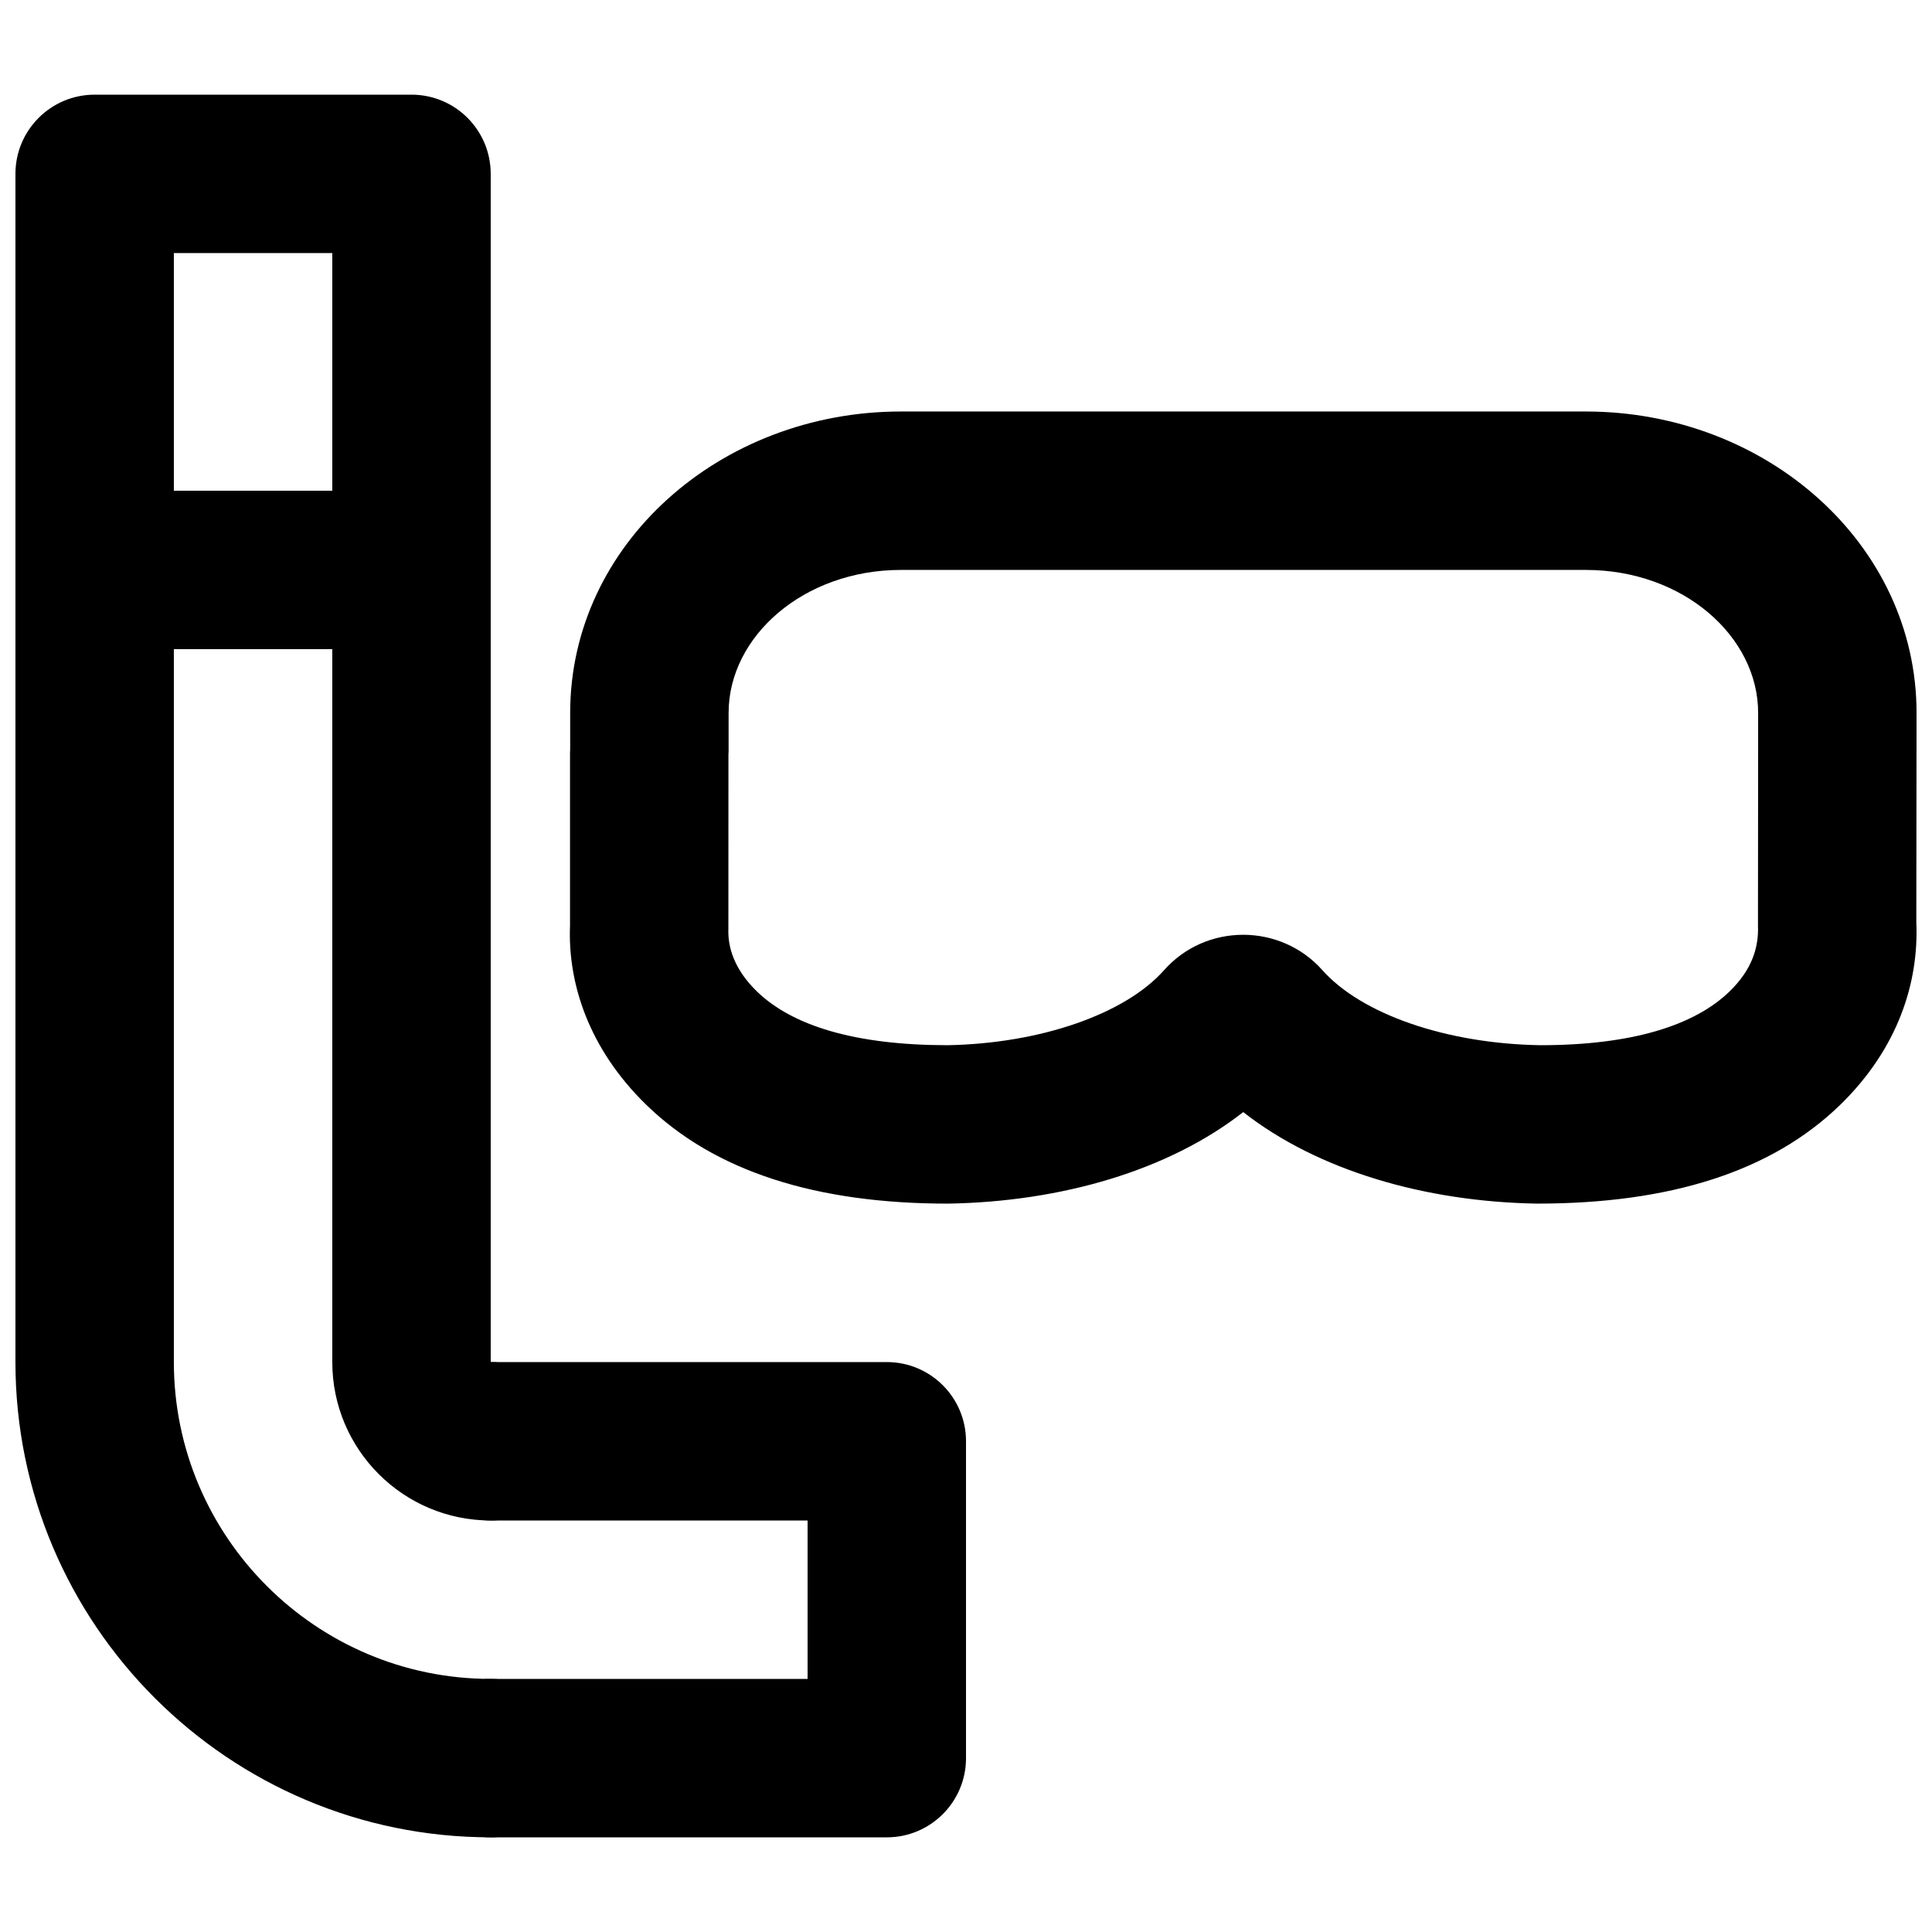
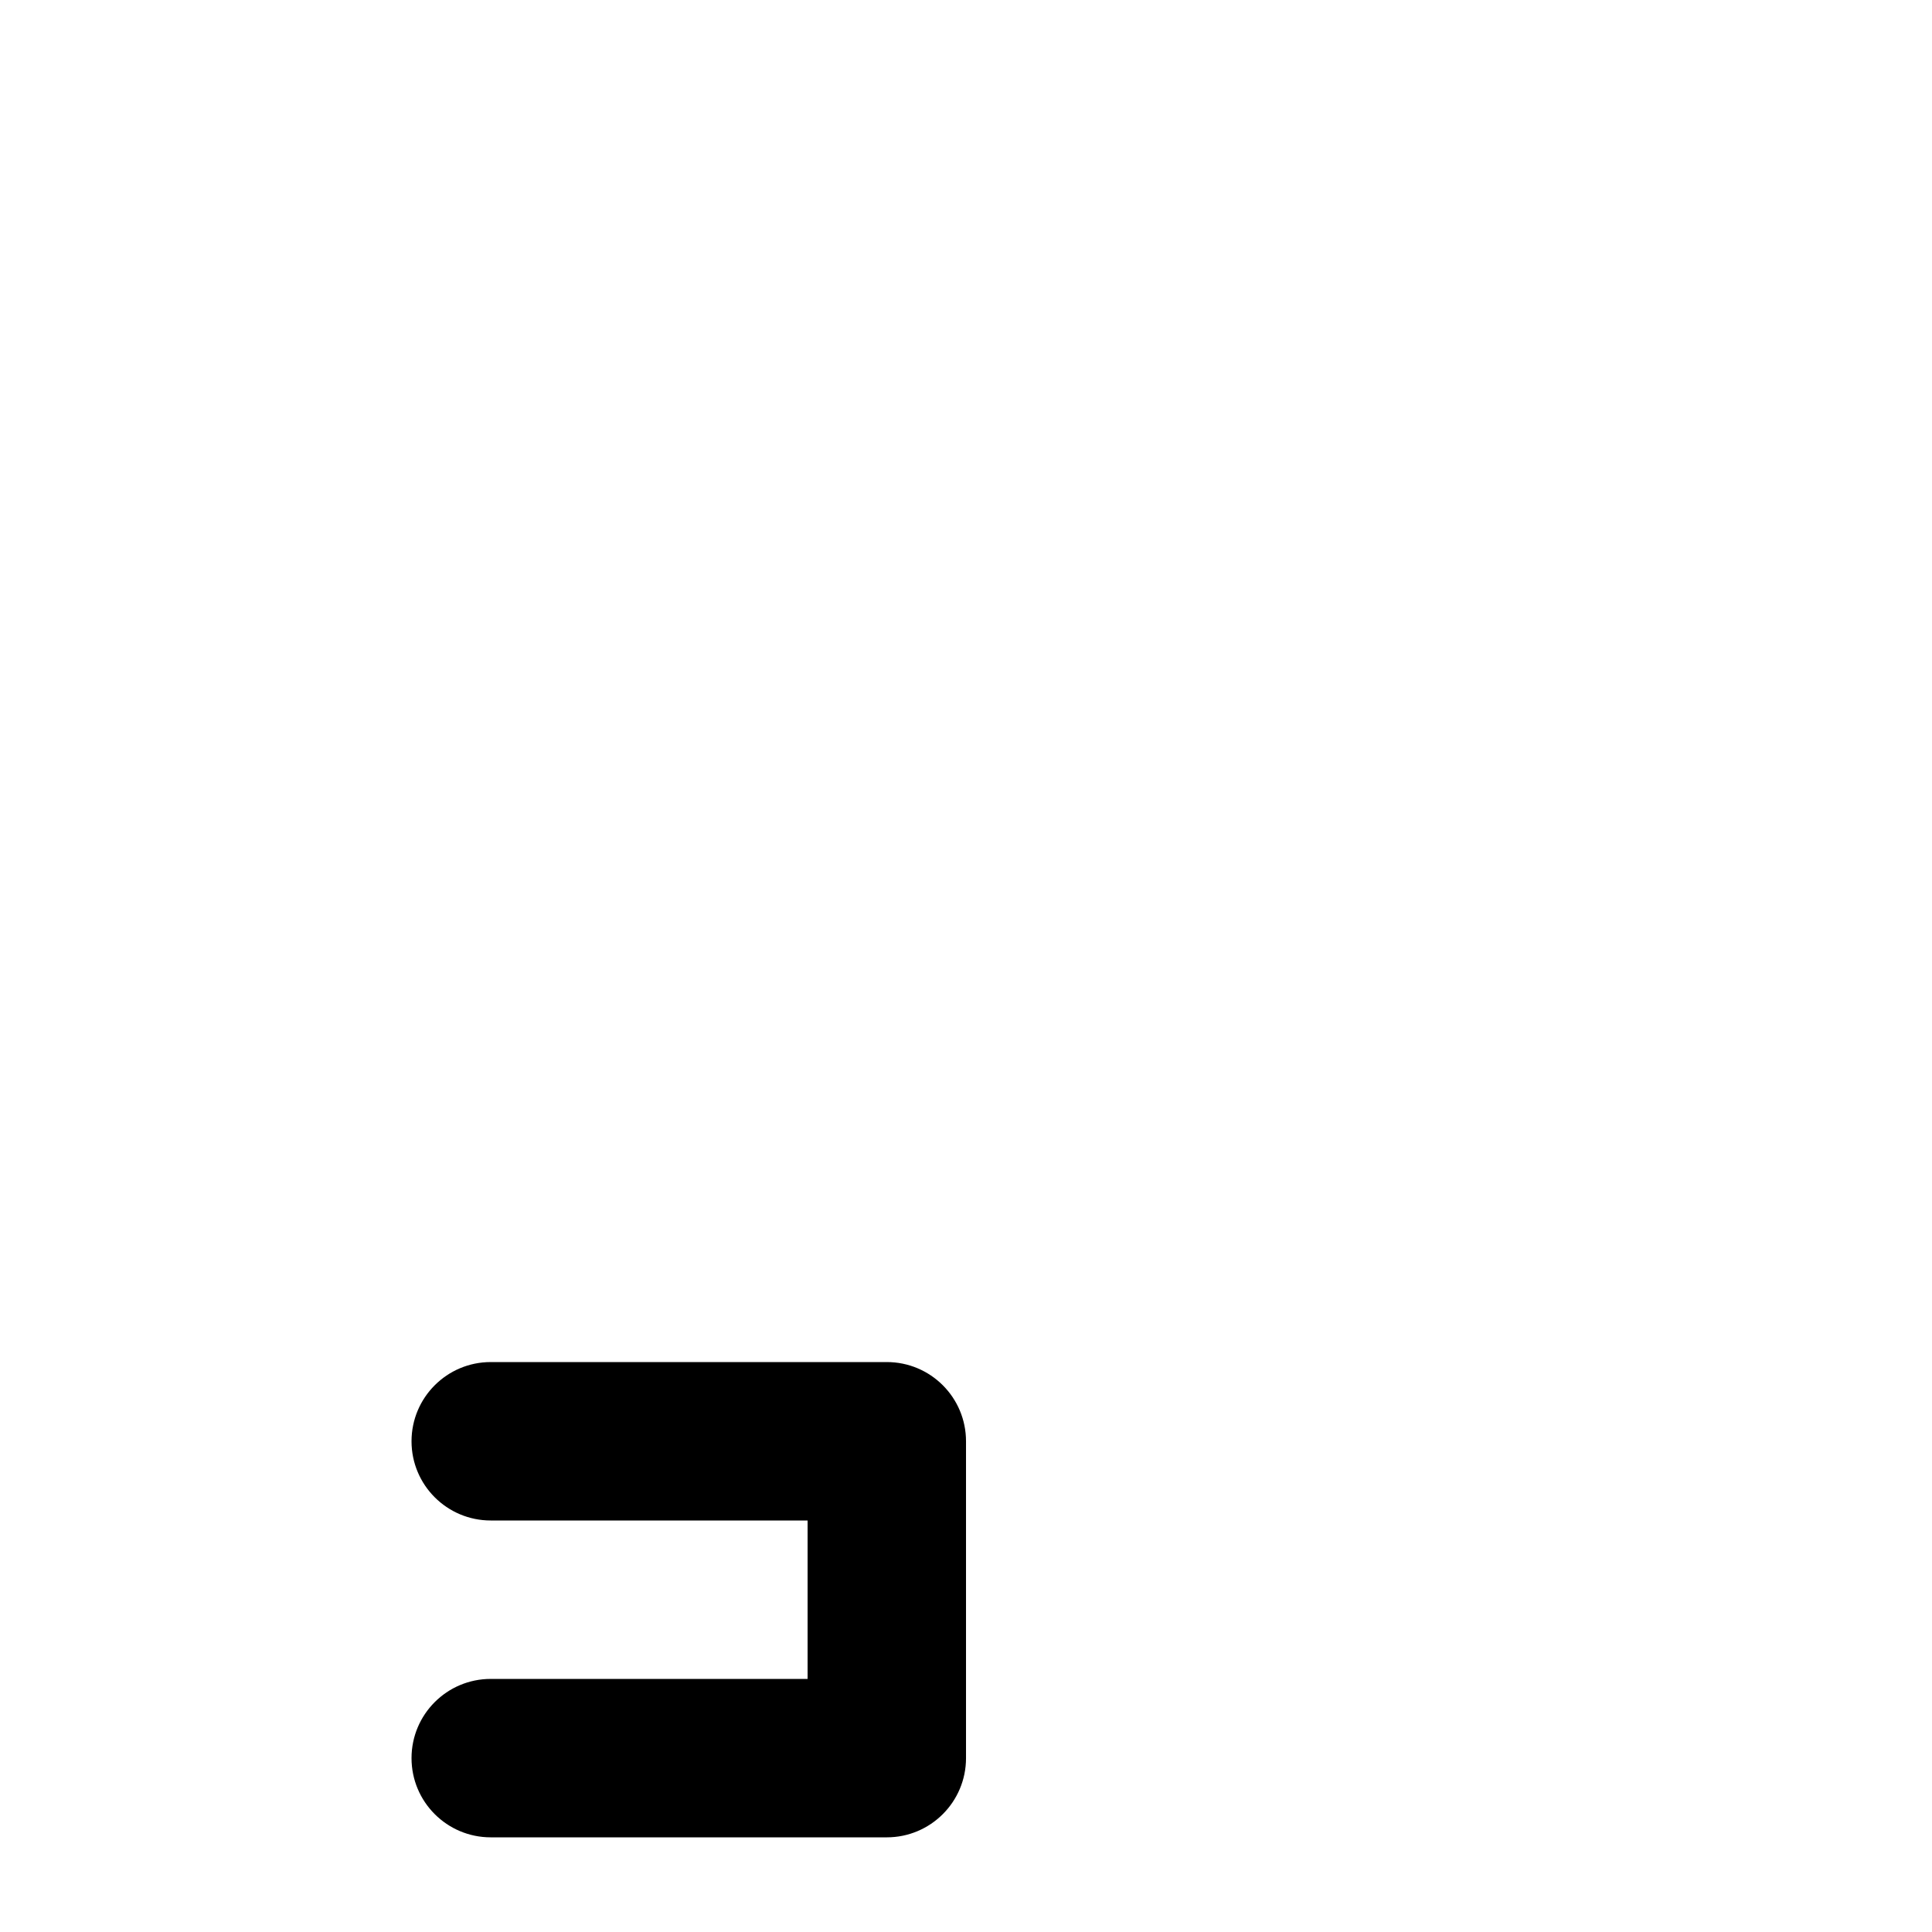
<svg xmlns="http://www.w3.org/2000/svg" width="800px" height="800px" version="1.1" viewBox="144 144 512 512">
  <defs>
    <clipPath id="b">
-       <path d="m295 253h356.9v210h-356.9z" />
-     </clipPath>
+       </clipPath>
    <clipPath id="a">
-       <path d="m148.09 169h147.91v462h-147.91z" />
-     </clipPath>
+       </clipPath>
  </defs>
  <g clip-path="url(#b)">
-     <path d="m295.06 343.53v45.785c-0.602 15.16 4.867 32.5 20.145 47.41 18.281 17.84 45.336 26.25 80.008 26.25 30.078-0.496 58.473-8.785 78.254-24.258 19.75 15.465 48.117 23.762 77.875 24.254 35.098 0.004 62.125-8.441 80.387-26.23 15.305-14.941 20.797-32.371 20.117-48.32l0.004-6.516 0.055-48.977c0-44.73-39.789-79.875-87.66-79.875h-181.48c-47.875 0-87.664 35.145-87.664 79.875v9.645c-0.012 0.266-0.027 0.582-0.043 0.957zm314.82 45.785c0.227 5.812-1.613 11.656-7.465 17.367-9.352 9.109-25.988 14.309-50.242 14.309-24.914-0.406-47.383-8.238-57.734-19.898-11.133-12.492-30.887-12.492-41.961 0.031-10.316 11.602-32.695 19.422-57.398 19.867-24.59-0.02-41.215-5.199-50.555-14.312-5.852-5.711-7.691-11.543-7.496-16.551l0.016-46.141c0.012-0.266 0.027-0.582 0.043-0.961v-10.098c0-20.301 19.914-37.891 45.68-37.891h181.48c25.766 0 45.676 17.59 45.676 37.891v6.992z" fill-rule="evenodd" />
-   </g>
+     </g>
  <g clip-path="url(#a)">
    <path d="m232.06 211.07v293.89c0 23.164 18.805 41.984 41.984 41.984 11.594 0 20.992-9.398 20.992-20.992s-9.398-20.992-20.992-20.992v-314.88c0-11.594-9.398-20.992-20.992-20.992h-83.969c-11.594 0-20.992 9.398-20.992 20.992v314.88c0 69.469 56.484 125.95 125.95 125.95 11.594 0 20.992-9.398 20.992-20.992s-9.398-20.992-20.992-20.992c-46.281 0-83.969-37.688-83.969-83.969v-293.89z" fill-rule="evenodd" />
  </g>
  <path d="m358.02 588.93h-83.969c-11.594 0-20.992 9.398-20.992 20.992s9.398 20.992 20.992 20.992h104.96c11.594 0 20.992-9.398 20.992-20.992v-83.969c0-11.594-9.398-20.992-20.992-20.992h-104.96c-11.594 0-20.992 9.398-20.992 20.992s9.398 20.992 20.992 20.992h83.969z" fill-rule="evenodd" />
-   <path d="m169.09 316.03h83.969v-41.984h-83.969z" fill-rule="evenodd" />
</svg>